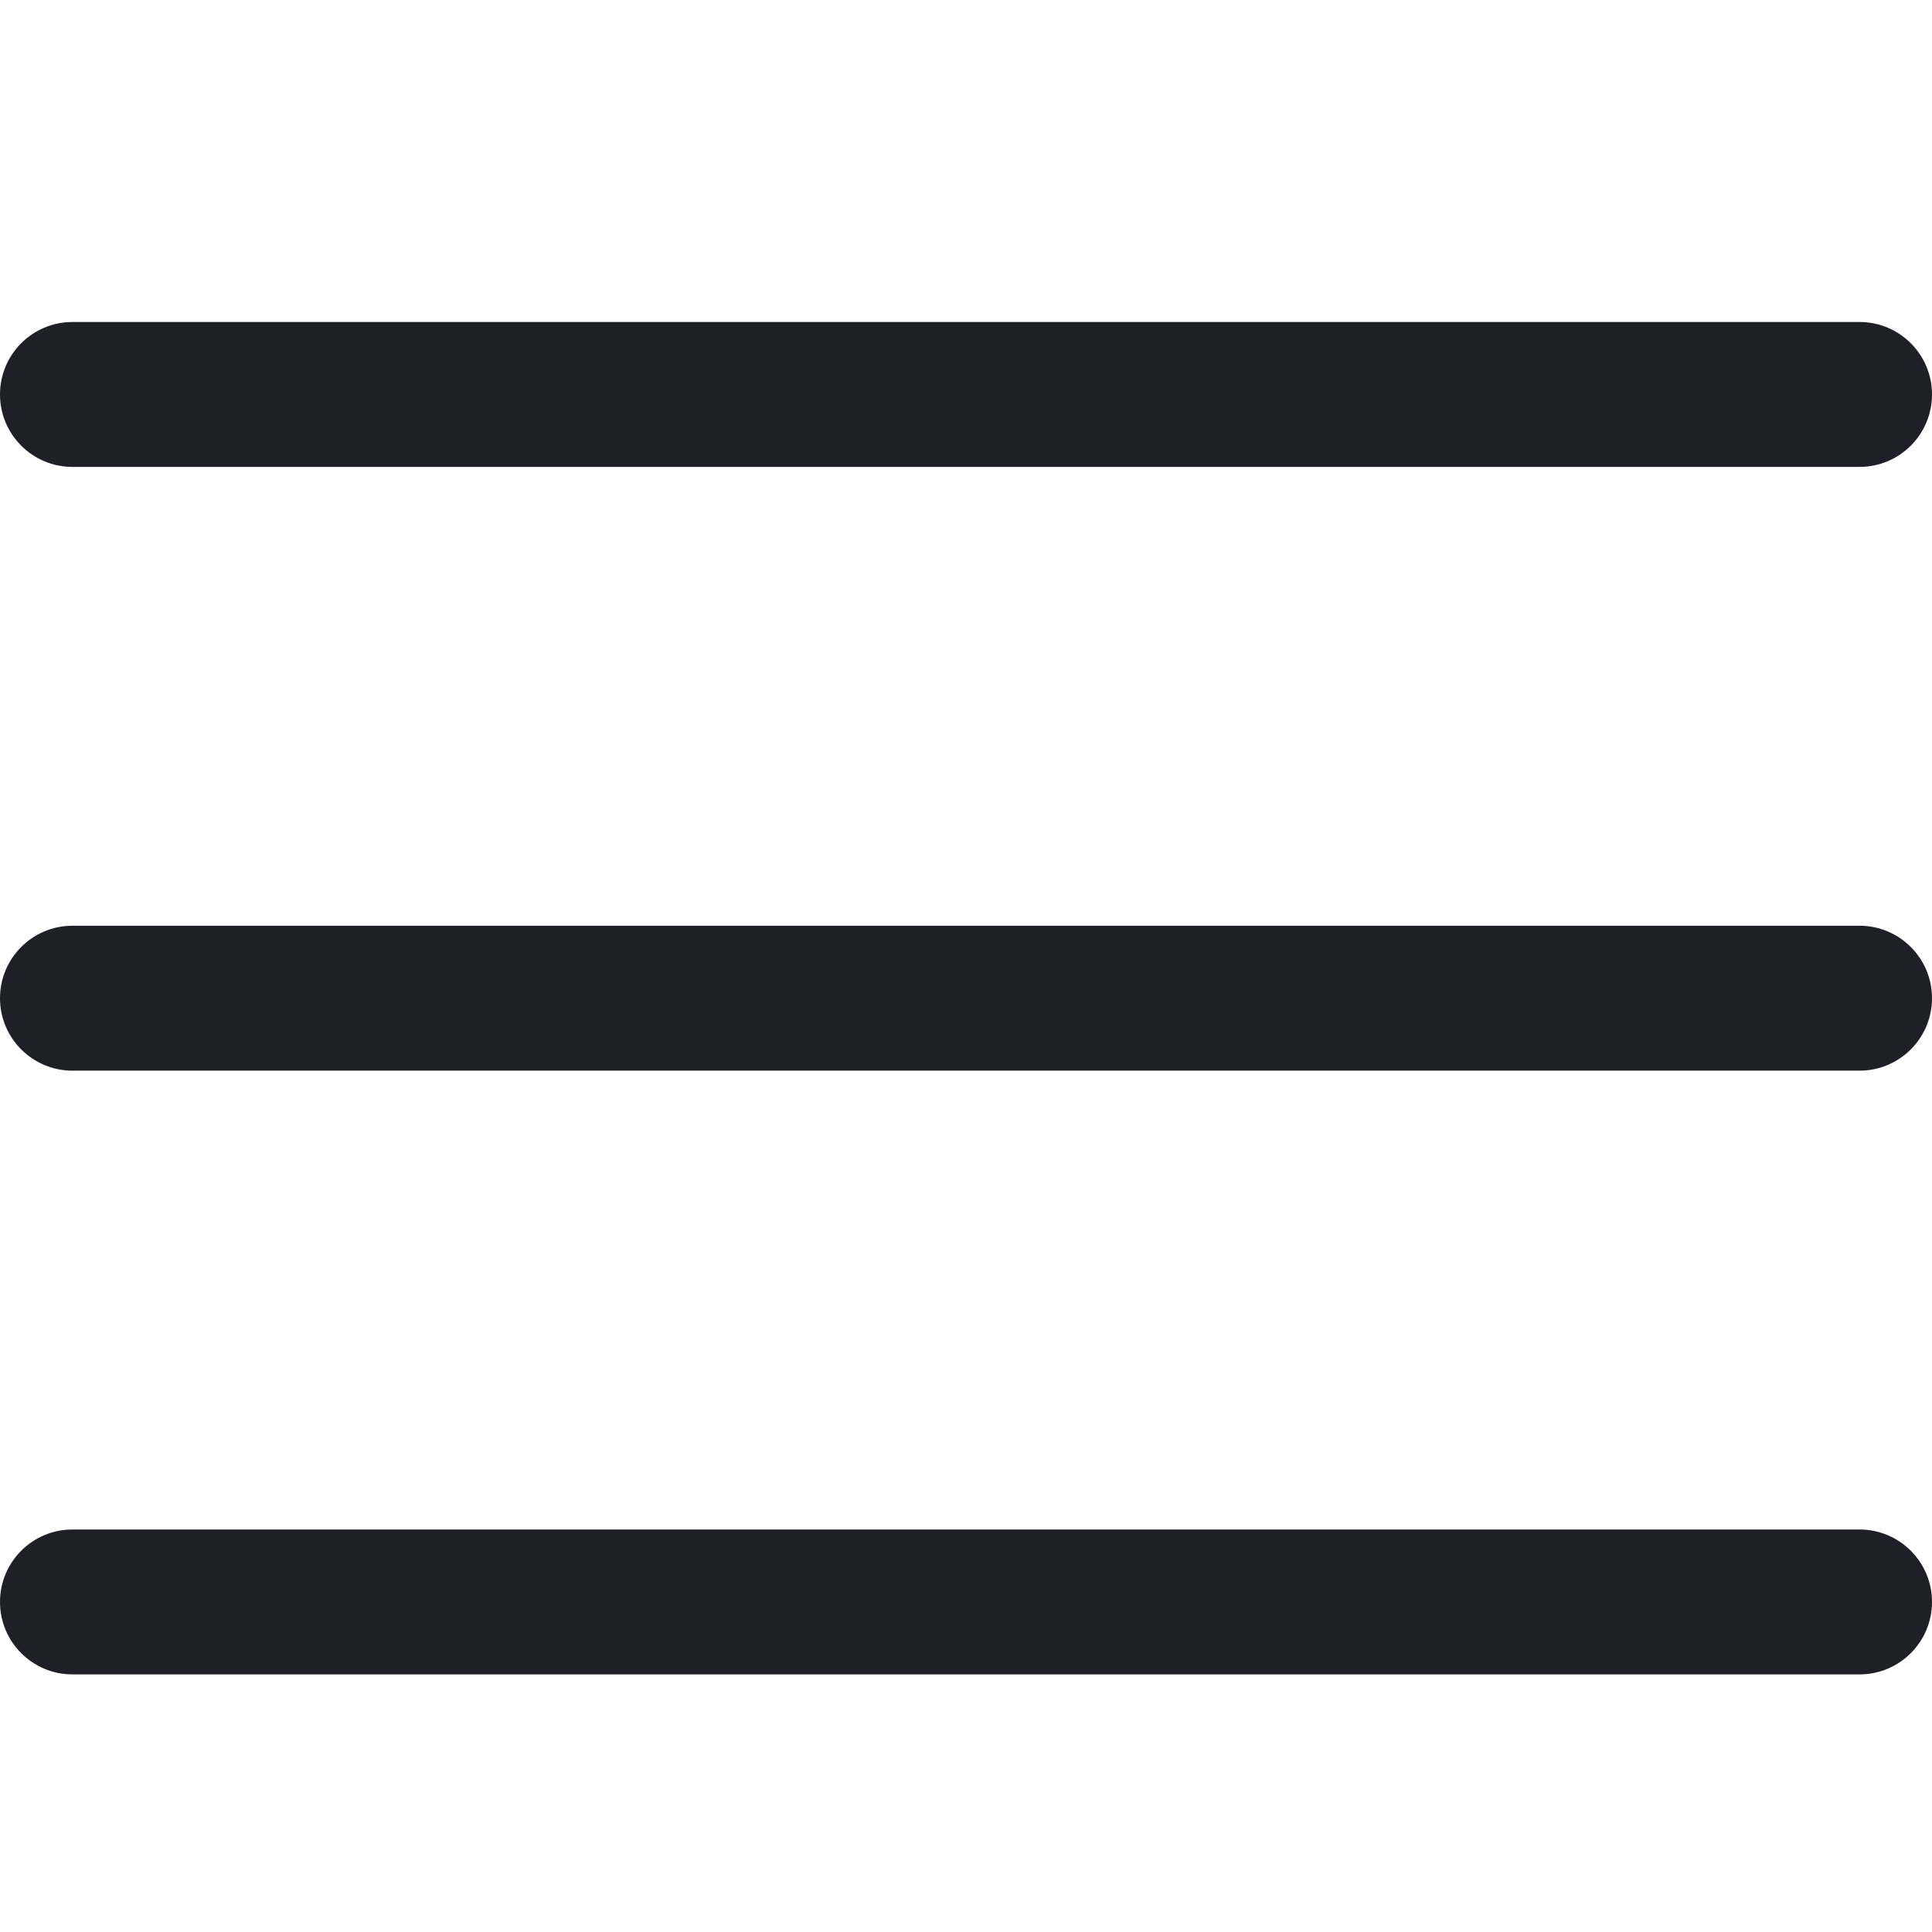
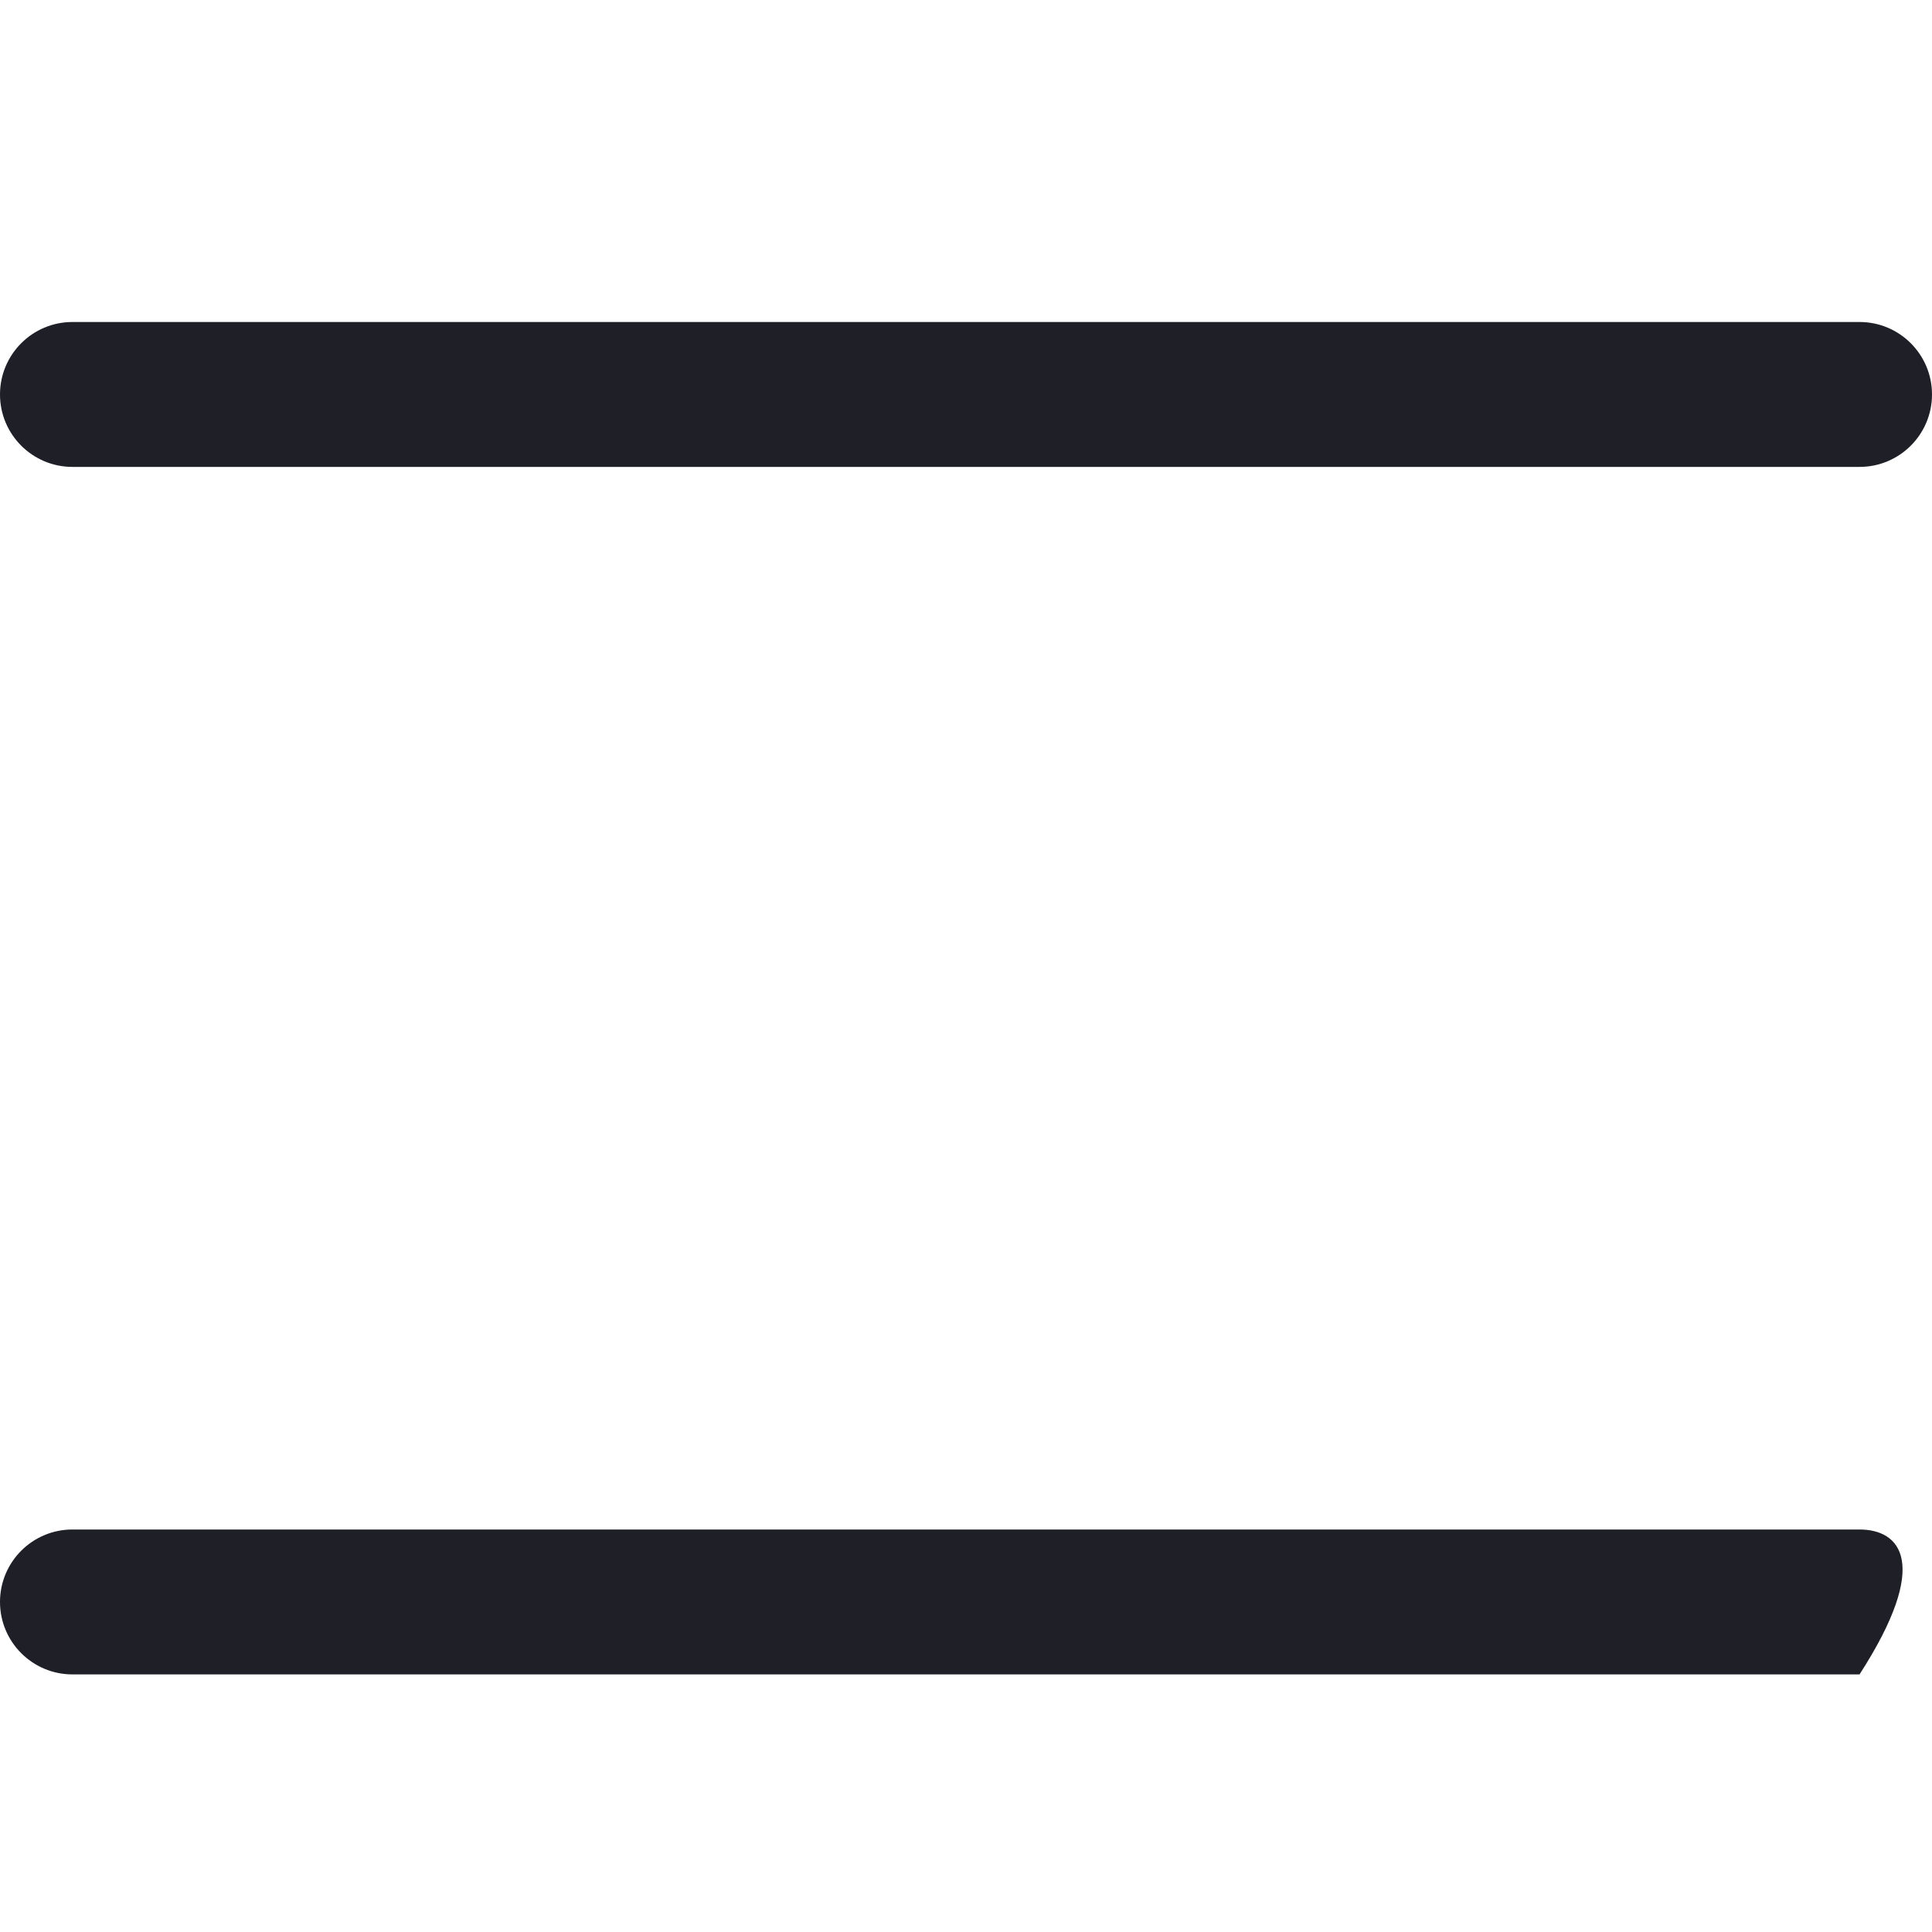
<svg xmlns="http://www.w3.org/2000/svg" width="24" height="24" viewBox="0 0 24 24" fill="none">
  <path d="M23.1 4H0.9C0.403 4 0 4.403 0 4.9C0 5.397 0.403 5.8 0.9 5.8H23.1C23.597 5.8 24 5.397 24 4.9C24 4.403 23.597 4 23.1 4Z" fill="#1F1F28" />
-   <path d="M23.1 11.5H0.9C0.403 11.5 0 11.903 0 12.4C0 12.897 0.403 13.3 0.9 13.3H23.1C23.597 13.3 24 12.897 24 12.4C24 11.903 23.597 11.5 23.1 11.5Z" fill="#1F1F28" />
-   <path d="M23.1 19H0.9C0.403 19 0 19.403 0 19.9C0 20.397 0.403 20.8 0.9 20.8H23.1C23.597 20.8 24 20.397 24 19.9C24 19.403 23.597 19 23.1 19Z" fill="#1F1F28" />
+   <path d="M23.1 19H0.9C0.403 19 0 19.403 0 19.9C0 20.397 0.403 20.8 0.9 20.8H23.1C24 19.403 23.597 19 23.1 19Z" fill="#1F1F28" />
</svg>